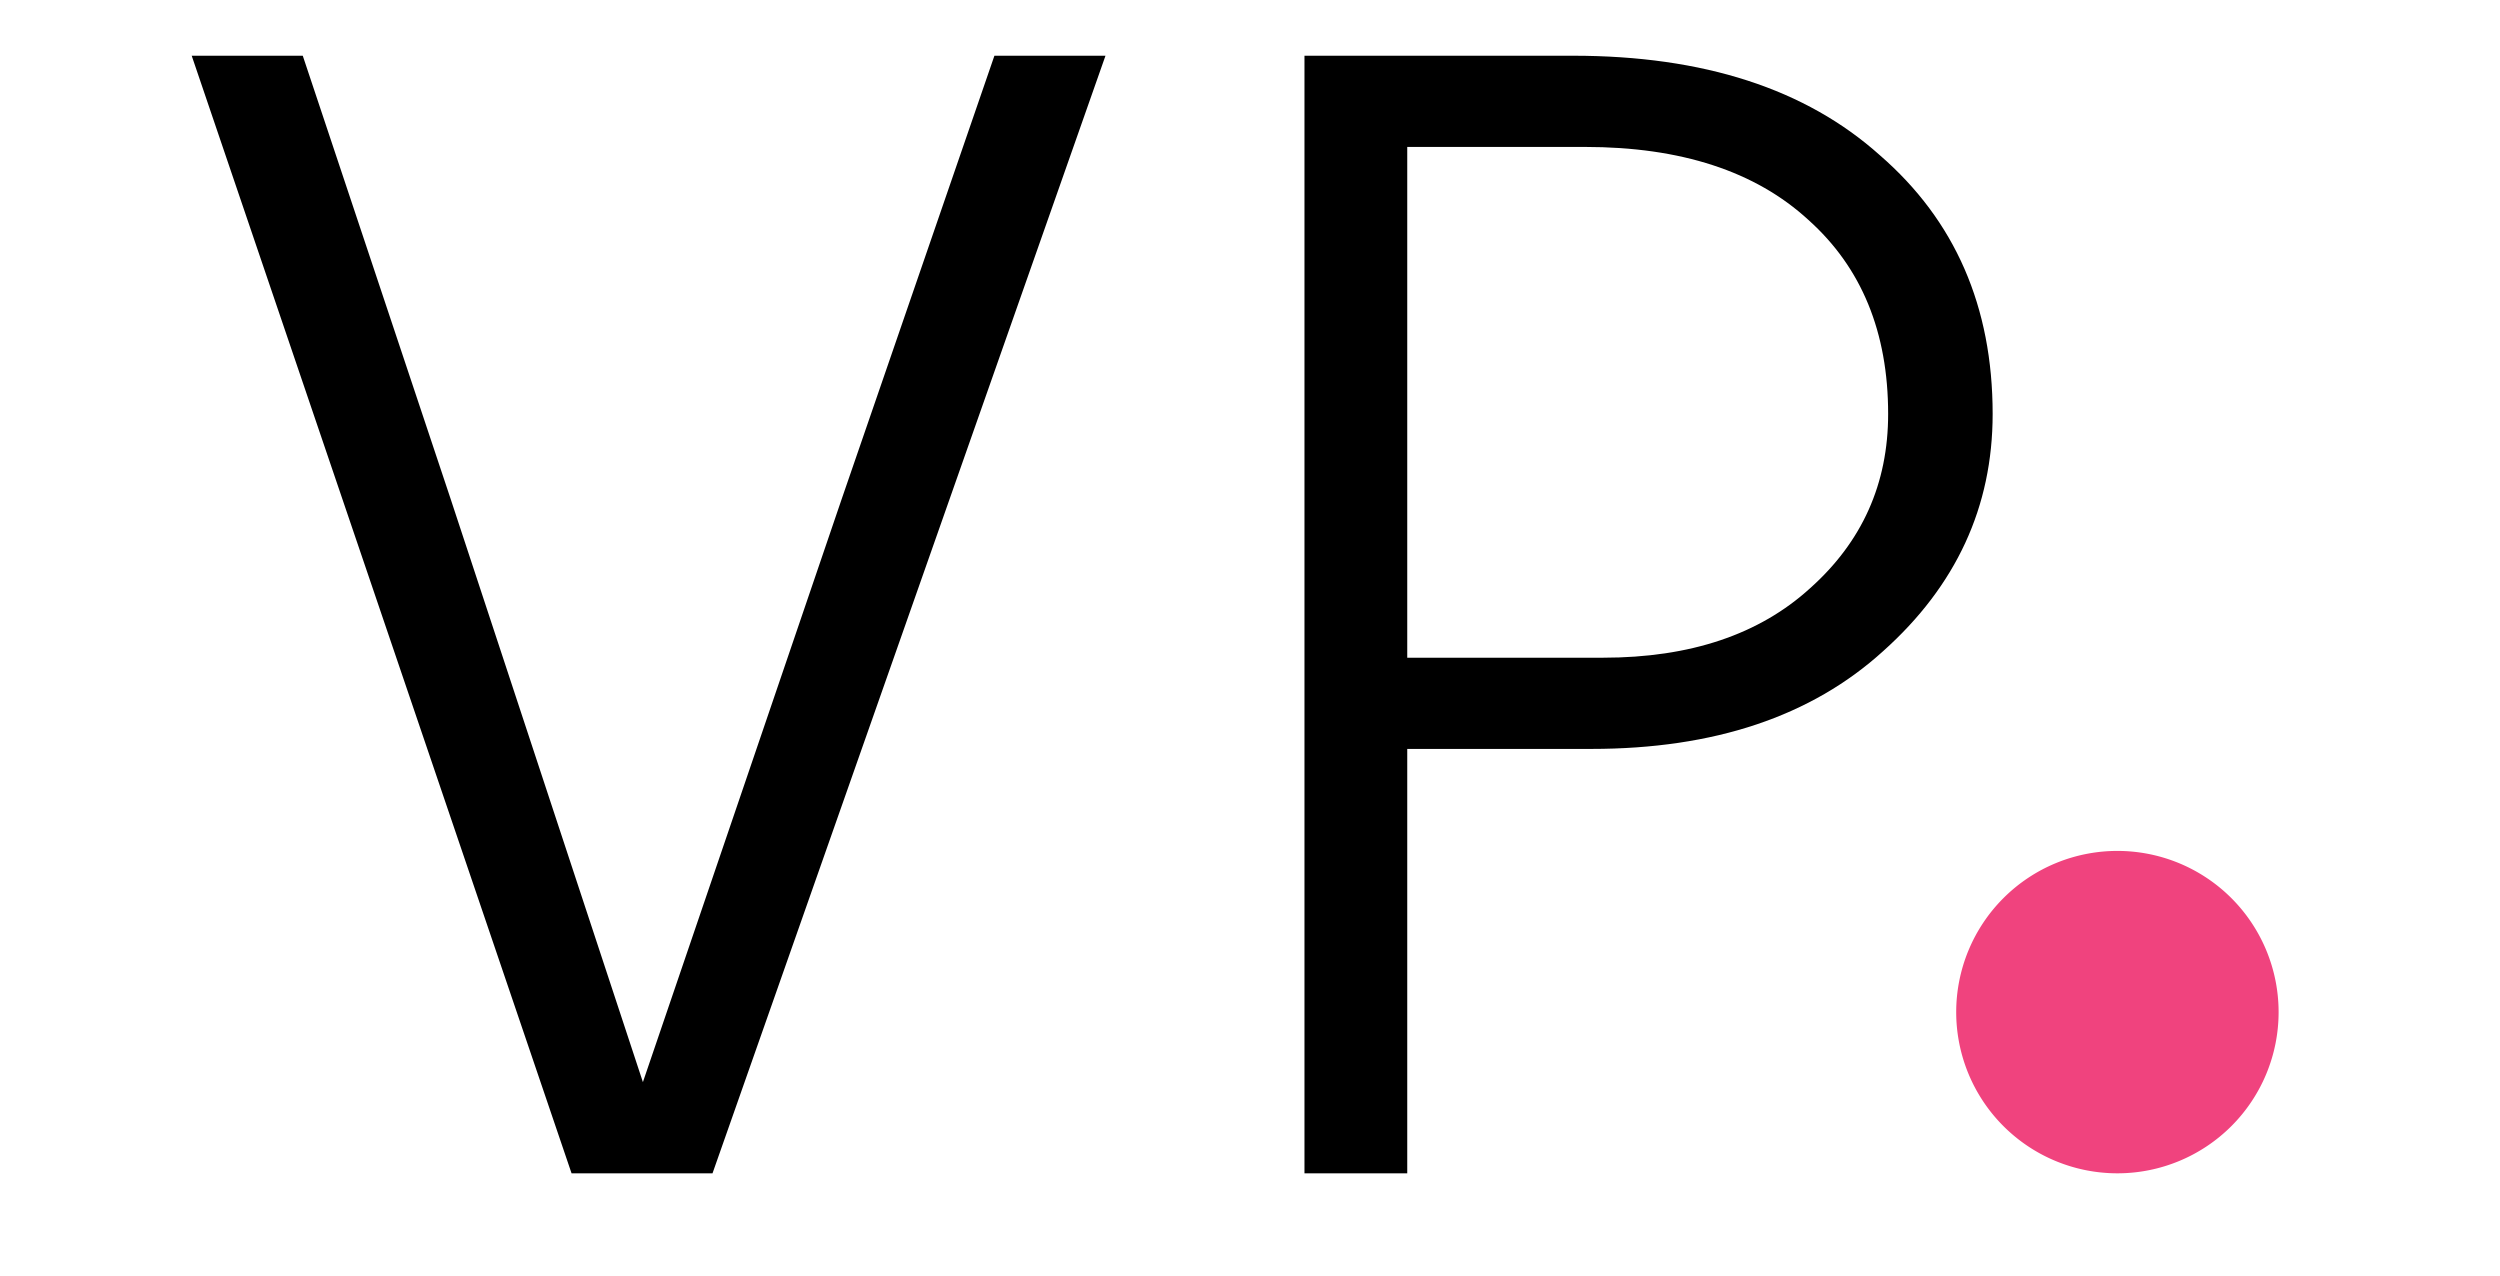
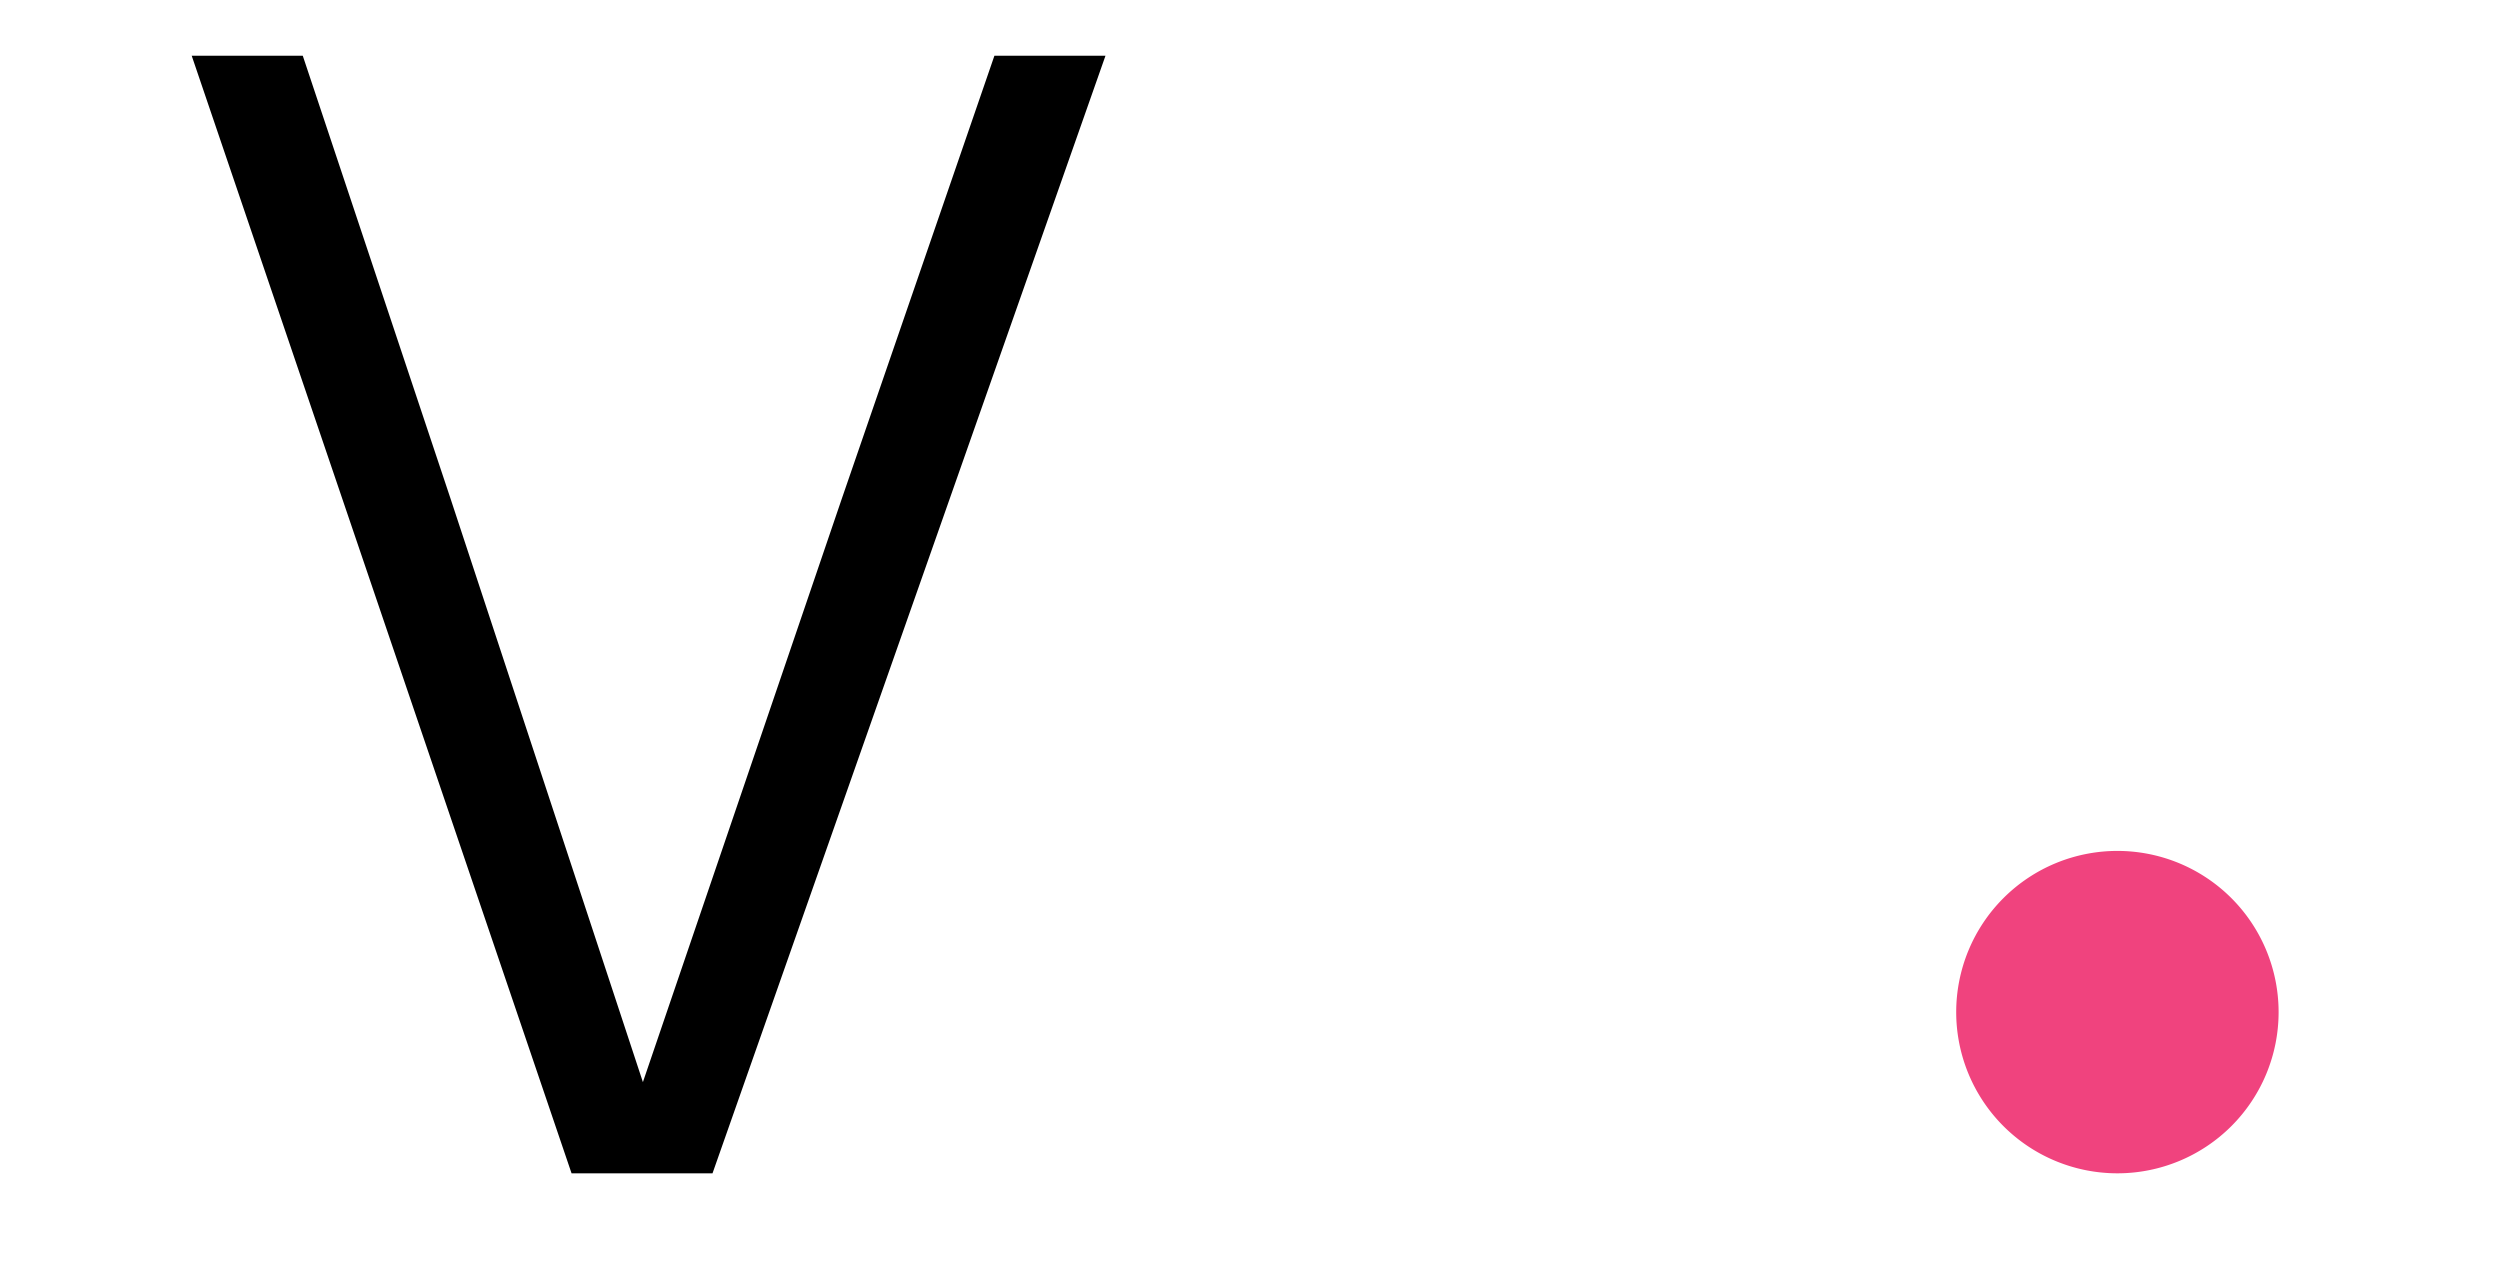
<svg xmlns="http://www.w3.org/2000/svg" xmlns:ns1="http://www.inkscape.org/namespaces/inkscape" xmlns:ns2="http://sodipodi.sourceforge.net/DTD/sodipodi-0.dtd" width="49" height="25" viewBox="0 0 12.965 6.615" version="1.1" id="svg829" ns1:version="1.1.1 (3bf5ae0d25, 2021-09-20)" ns2:docname="logo.svg">
  <ns2:namedview id="namedview831" pagecolor="#ffffff" bordercolor="#666666" borderopacity="1.0" ns1:pageshadow="2" ns1:pageopacity="0.0" ns1:pagecheckerboard="0" ns1:document-units="mm" showgrid="false" units="px" ns1:zoom="4.7464646" ns1:cx="23.701852" ns1:cy="29.179613" ns1:window-width="1920" ns1:window-height="1027" ns1:window-x="1912" ns1:window-y="-8" ns1:window-maximized="1" ns1:current-layer="layer1" />
  <defs id="defs826">
-     <rect x="256.191" y="65.733" width="315.182" height="205.627" id="rect1860" />
-   </defs>
+     </defs>
  <g ns1:label="Vrstva 1" ns1:groupmode="layer" id="layer1">
    <path d="M 5.733,0.289 3.695,6.085 H 2.964 L 0.994,0.289 H 1.57 L 2.336,2.585 3.334,5.612 4.366,2.585 5.157,0.289 Z" style="font-size:40px;line-height:1.25;font-family:Hind;-inkscape-font-specification:Hind;letter-spacing:0px;word-spacing:0px;white-space:pre;stroke-width:0.215" id="path826" />
-     <path d="m 7.298,3.411 h 1.015 q 0.679,0 1.075,-0.361 0.404,-0.361 0.404,-0.903 0,-0.636 -0.413,-1.006 Q 8.967,0.762 8.219,0.762 H 7.298 Z M 6.765,0.289 h 1.393 q 1.015,0 1.591,0.516 0.585,0.507 0.585,1.342 0,0.722 -0.568,1.23 Q 9.208,3.884 8.253,3.884 H 7.298 V 6.085 H 6.765 Z" style="font-size:40px;line-height:1.25;font-family:Hind;-inkscape-font-specification:Hind;letter-spacing:0px;word-spacing:0px;white-space:pre;stroke-width:0.215" id="path828" />
    <path id="path6119" style="fill:#f0437e;stroke-width:0.429;stop-color:#000000" d="M 11.817,5.249 A 0.836,0.836 0 0 1 10.981,6.085 0.836,0.836 0 0 1 10.145,5.249 0.836,0.836 0 0 1 10.981,4.413 0.836,0.836 0 0 1 11.817,5.249 Z" />
  </g>
</svg>